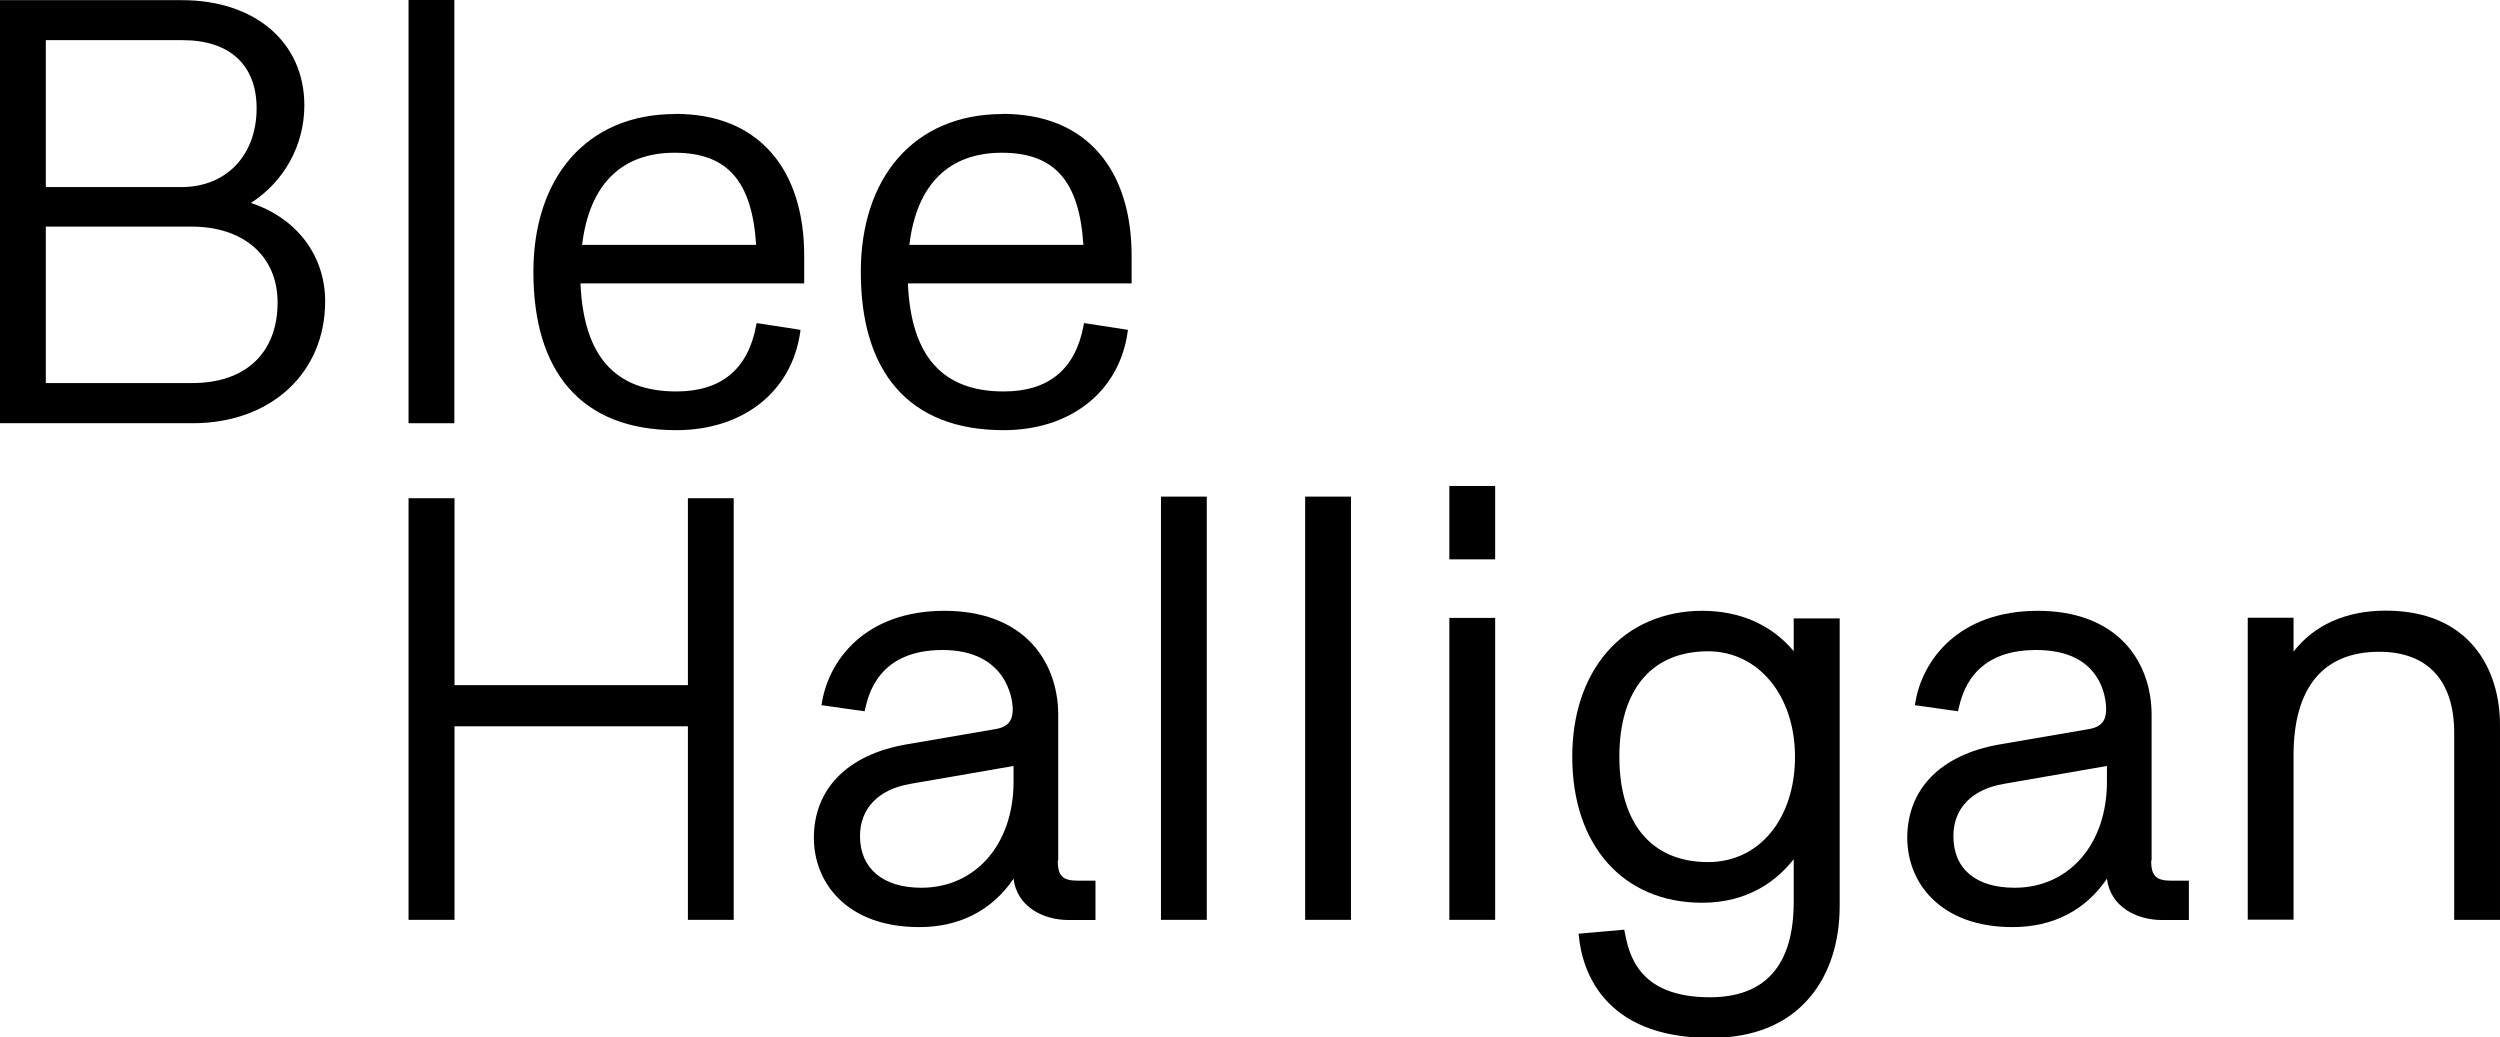
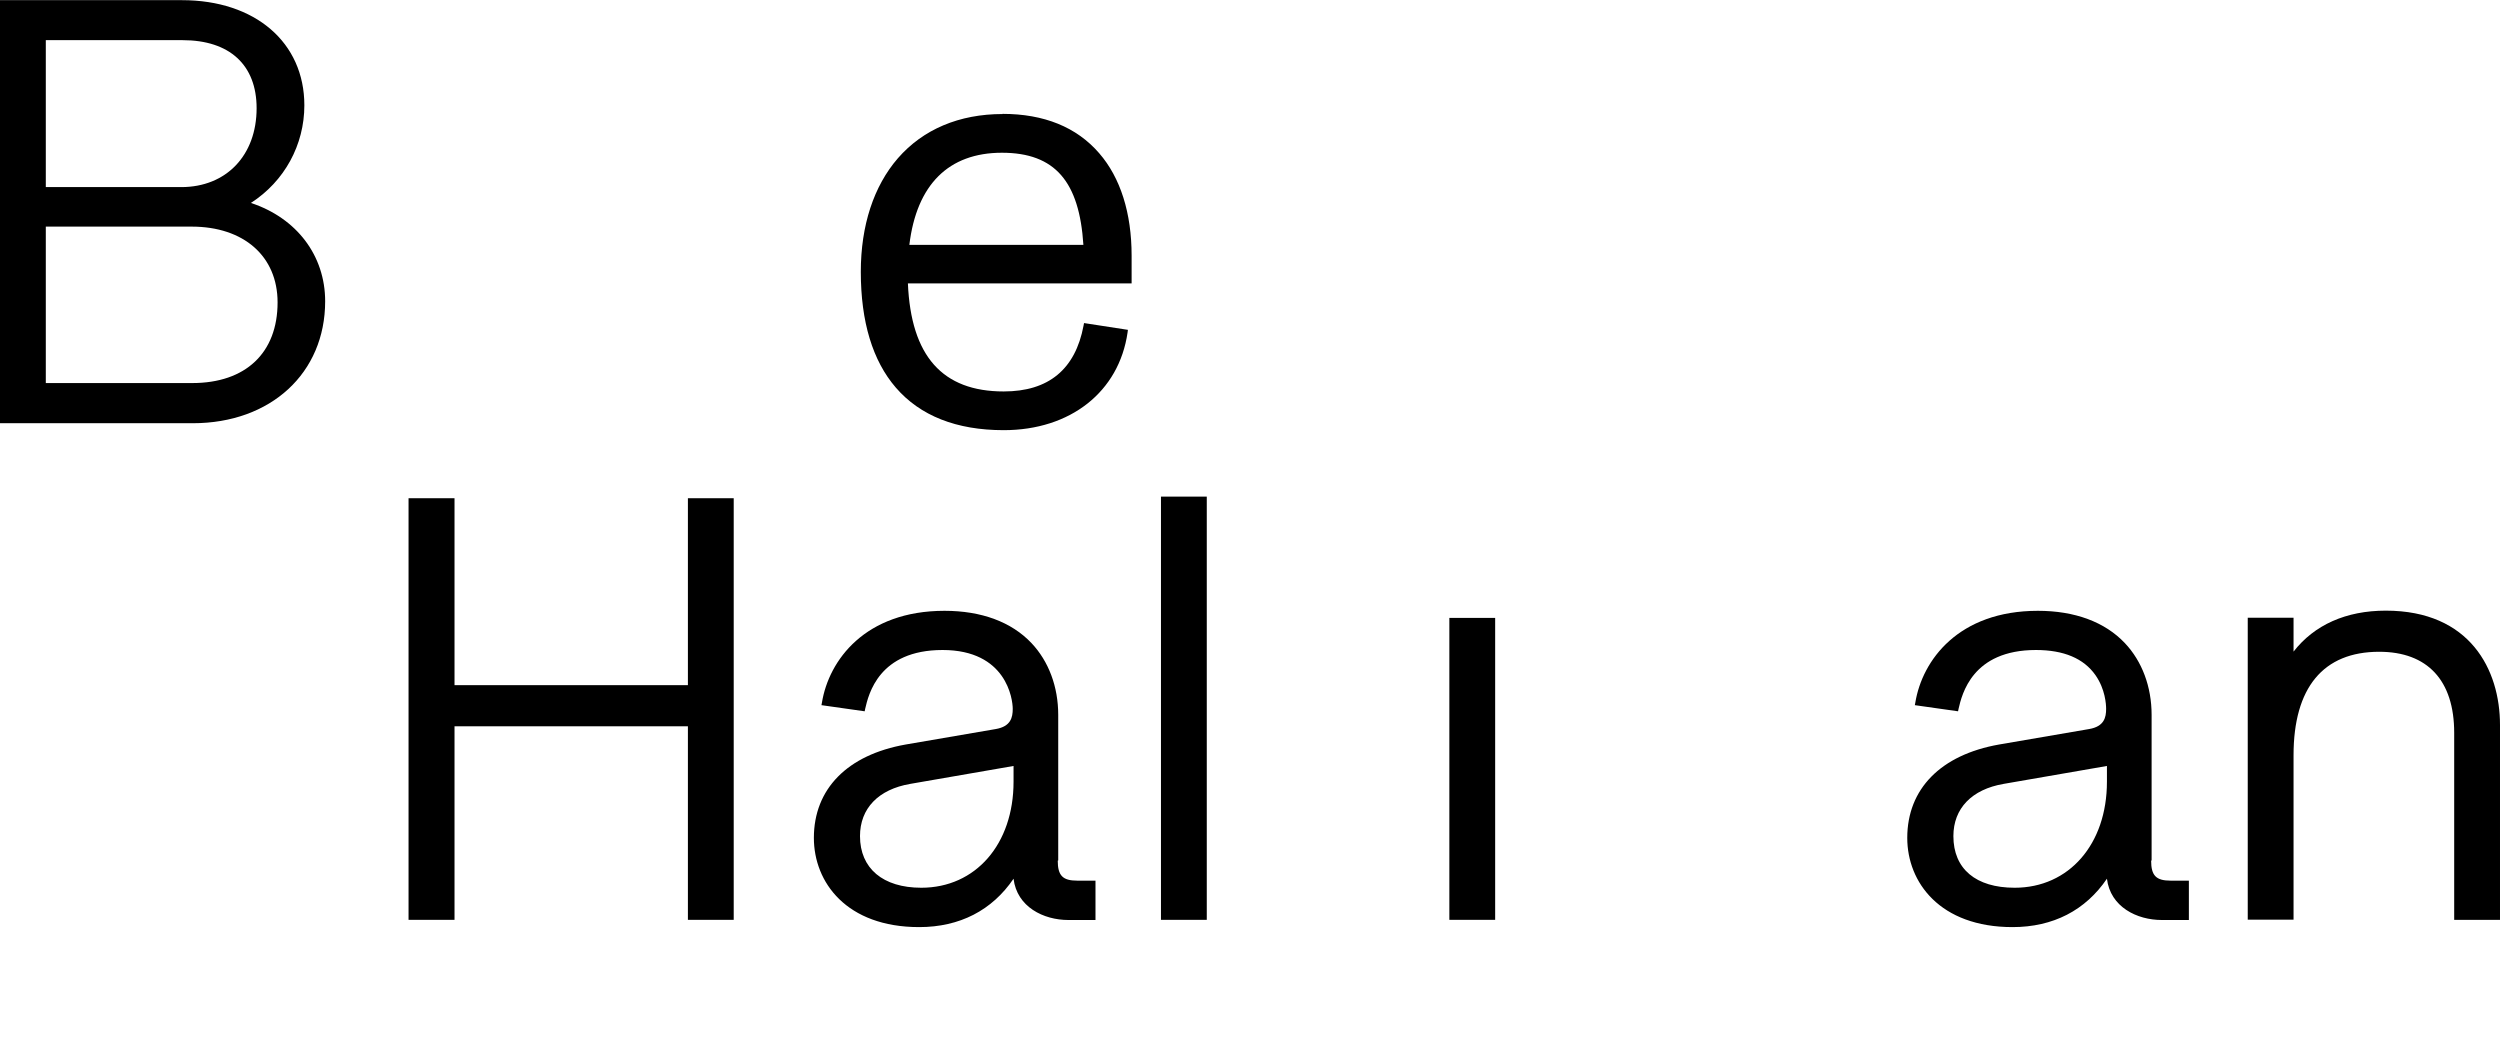
<svg xmlns="http://www.w3.org/2000/svg" id="Layer_2" data-name="Layer 2" width="155" height="64.32" viewBox="0 0 155 64.32">
  <defs>
    <style>
      .cls-1 {
        fill: #000;
      }
    </style>
  </defs>
  <g id="Layer_1-2" data-name="Layer 1">
    <g>
-       <path class="cls-1" d="M36.09,15.18c.45-3.73,2.43-5.71,5.74-5.71s4.8,1.81,5.05,5.71h-10.78Zm5.77-8.11c-2.69,0-4.93,.95-6.49,2.74-1.5,1.73-2.3,4.17-2.3,7.04,0,3.1,.73,5.51,2.17,7.18,1.51,1.75,3.76,2.64,6.69,2.64,4.14,0,7.15-2.38,7.68-6.06l.02-.16-2.72-.42-.03,.16c-.51,2.71-2.17,4.08-4.95,4.08-3.8,0-5.75-2.19-5.94-6.7h13.87v-1.72c0-2.64-.69-4.83-2.01-6.35-1.4-1.62-3.42-2.44-6-2.44" />
      <path class="cls-1" d="M56.38,15.18c.45-3.73,2.43-5.71,5.74-5.71s4.8,1.81,5.05,5.71h-10.78Zm5.78-8.11c-2.69,0-4.93,.95-6.49,2.74-1.5,1.73-2.3,4.17-2.3,7.04,0,3.1,.73,5.51,2.17,7.18,1.51,1.75,3.76,2.64,6.69,2.64,4.14,0,7.15-2.38,7.68-6.06l.02-.16-2.72-.42-.03,.16c-.51,2.71-2.17,4.08-4.95,4.08-3.8,0-5.75-2.19-5.94-6.7h13.87v-1.72c0-2.64-.69-4.83-2.01-6.35-1.4-1.62-3.42-2.44-6-2.44" />
      <path class="cls-1" d="M11.92,23.75H2.84V14.05H11.88c3.24,0,5.33,1.84,5.33,4.7,0,3.13-1.98,5-5.29,5M2.84,2.49H11.32c2.92,0,4.59,1.54,4.59,4.22,0,2.92-1.88,4.89-4.67,4.89H2.84V2.49ZM15.56,12.58c2.08-1.34,3.31-3.6,3.31-6.05,0-3.9-3.05-6.52-7.59-6.52H0V26.24H11.95c4.84,0,8.21-3.11,8.21-7.56,0-2.83-1.76-5.16-4.61-6.1" />
-       <rect class="cls-1" x="89.86" y="30.13" width="2.84" height="4.55" />
      <path class="cls-1" d="M147.92,37.86c-2.46,0-4.43,.88-5.72,2.54v-2.1h-2.84v18.72h2.84v-10.19c0-4.2,1.84-6.42,5.31-6.42,3,0,4.65,1.78,4.65,5.02v11.6h2.84v-12.08c0-3.43-1.86-7.09-7.08-7.09" />
      <path class="cls-1" d="M130.63,48.47c0,3.87-2.35,6.57-5.72,6.57-2.41,0-3.8-1.17-3.8-3.2,0-1.72,1.14-2.9,3.12-3.24l6.4-1.11v.99Zm2.77,4.88v-9.03c0-1.74-.59-3.32-1.66-4.45-1.24-1.31-3.1-2-5.39-2-4.92,0-7.17,3.06-7.6,5.69l-.03,.16,2.68,.38,.03-.15c.21-.9,.84-3.65,4.8-3.65,1.72,0,2.96,.52,3.69,1.56,.61,.87,.66,1.82,.66,2.09,0,.53-.12,1.09-1.05,1.25l-5.59,.96c-3.61,.64-5.69,2.75-5.69,5.79,0,2.75,2.02,5.53,6.53,5.53,2.51,0,4.52-1.04,5.85-3,.21,1.75,1.86,2.56,3.4,2.56h1.68v-2.44h-1.13c-.9,0-1.21-.31-1.21-1.24" />
      <rect class="cls-1" x="89.86" y="38.31" width="2.84" height="18.72" />
-       <rect class="cls-1" x="80.92" y="30.79" width="2.84" height="26.24" />
-       <path class="cls-1" d="M105.9,53.45c-3.49,0-5.5-2.38-5.5-6.53s2-6.54,5.5-6.54c3.12,0,5.39,2.75,5.39,6.54s-2.17,6.53-5.39,6.53m5.31-13.08c-1.38-1.64-3.34-2.5-5.68-2.5s-4.47,.89-5.91,2.57c-1.4,1.63-2.14,3.87-2.14,6.48,0,5.5,3.16,9.05,8.05,9.05,2.88,0,4.65-1.39,5.68-2.7v2.65c0,3.92-1.75,5.91-5.2,5.91-4.49,0-5.02-2.73-5.28-4.05l-.03-.14-2.83,.25,.02,.17c.19,1.89,1.35,6.29,8.16,6.29,2.68,0,4.76-.85,6.17-2.53,1.2-1.43,1.84-3.39,1.84-5.66v-17.82h-2.85v2.06Z" />
      <path class="cls-1" d="M62.84,48.47c0,3.87-2.35,6.57-5.72,6.57-2.38,0-3.8-1.2-3.8-3.2,0-1.72,1.14-2.9,3.12-3.24l6.4-1.11v.99Zm2.77,4.88v-9.03c0-1.74-.59-3.32-1.66-4.45-1.24-1.31-3.1-2-5.39-2-4.92,0-7.17,3.06-7.6,5.69l-.03,.16,2.68,.38,.03-.15c.21-.9,.84-3.65,4.8-3.65s4.35,3.04,4.35,3.65c0,.53-.12,1.09-1.05,1.25l-5.59,.96c-3.61,.64-5.69,2.75-5.69,5.79,0,2.75,2.02,5.53,6.53,5.53,2.51,0,4.52-1.04,5.85-3,.21,1.75,1.86,2.56,3.4,2.56h1.68v-2.44h-1.13c-.9,0-1.21-.31-1.21-1.24" />
      <rect class="cls-1" x="71.98" y="30.79" width="2.84" height="26.24" />
      <polygon class="cls-1" points="42.65 42.48 28.18 42.48 28.18 30.89 25.33 30.89 25.33 57.03 28.18 57.03 28.18 45.03 42.65 45.03 42.65 57.03 45.49 57.03 45.49 30.89 42.65 30.89 42.65 42.48" />
-       <rect class="cls-1" x="25.33" y="0" width="2.84" height="26.24" />
    </g>
  </g>
</svg>